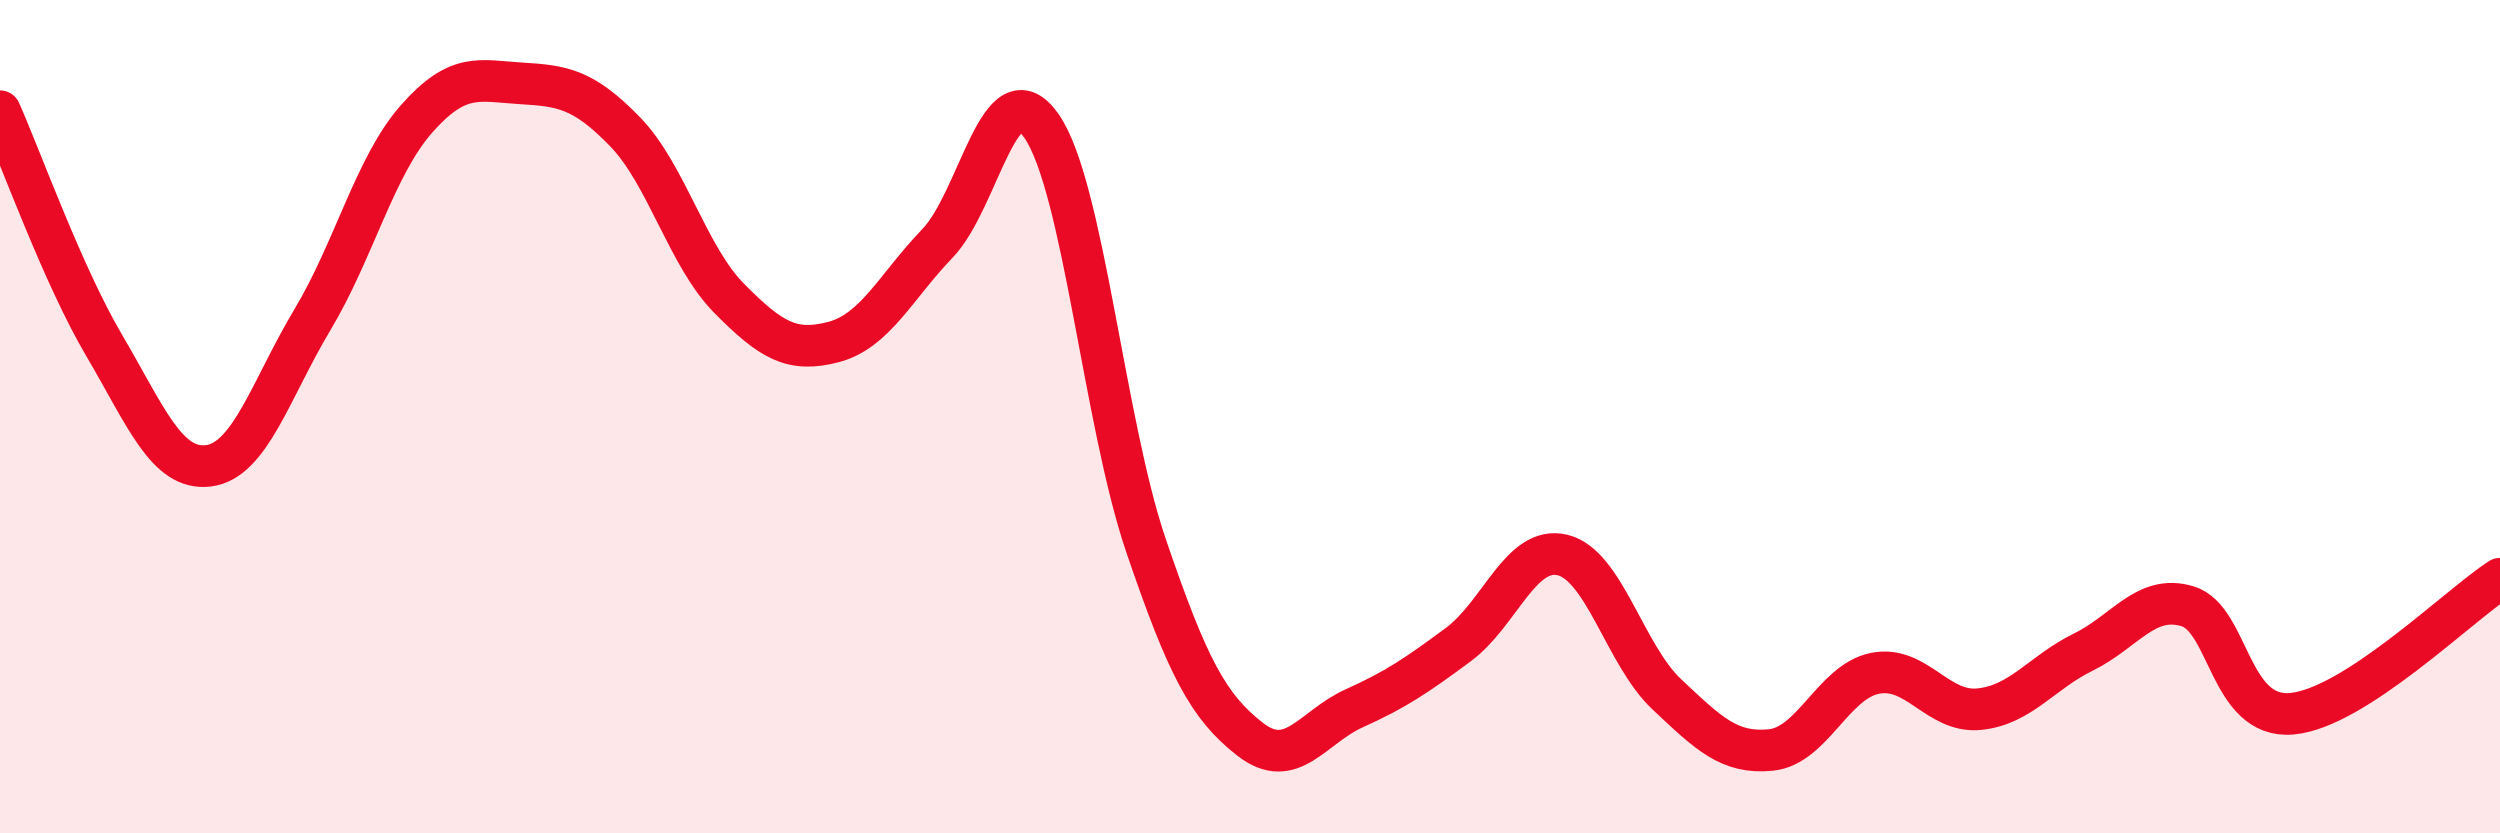
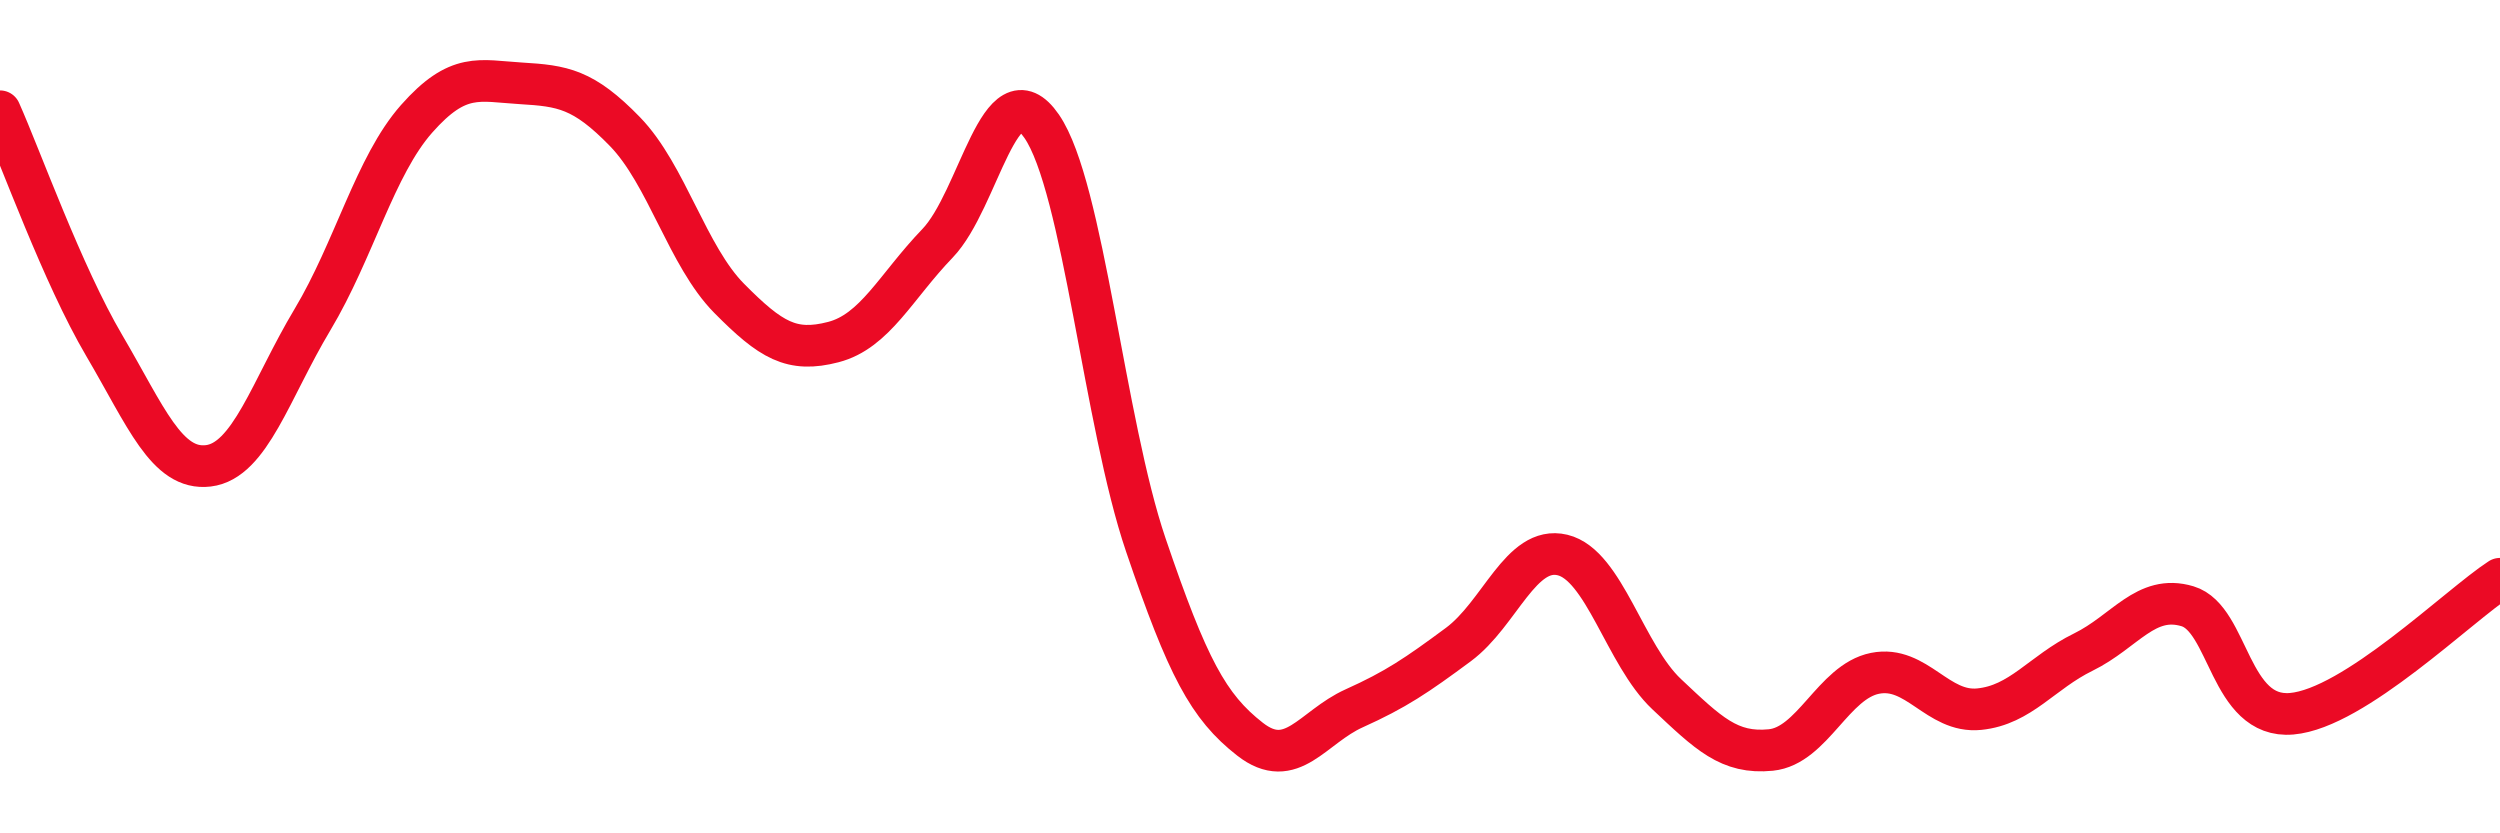
<svg xmlns="http://www.w3.org/2000/svg" width="60" height="20" viewBox="0 0 60 20">
-   <path d="M 0,2.67 C 0.5,3.79 1.5,6.59 2.5,8.29 C 3.5,9.99 4,11.3 5,11.18 C 6,11.06 6.5,9.34 7.5,7.67 C 8.5,6 9,3.98 10,2.85 C 11,1.72 11.5,1.94 12.5,2 C 13.5,2.06 14,2.13 15,3.16 C 16,4.19 16.5,6.15 17.5,7.16 C 18.5,8.17 19,8.47 20,8.21 C 21,7.95 21.5,6.88 22.5,5.84 C 23.5,4.8 24,1.58 25,3.03 C 26,4.48 26.5,10.14 27.5,13.08 C 28.5,16.02 29,16.96 30,17.74 C 31,18.52 31.5,17.45 32.5,17 C 33.5,16.55 34,16.21 35,15.47 C 36,14.73 36.5,13.08 37.5,13.32 C 38.5,13.56 39,15.72 40,16.66 C 41,17.6 41.5,18.1 42.5,18 C 43.5,17.9 44,16.36 45,16.16 C 46,15.96 46.5,17.12 47.5,17.02 C 48.5,16.92 49,16.14 50,15.65 C 51,15.16 51.5,14.25 52.5,14.55 C 53.5,14.85 53.5,17.26 55,17.13 C 56.5,17 59,14.54 60,13.89L60 20L0 20Z" fill="#EB0A25" opacity="0.1" stroke-linecap="round" stroke-linejoin="round" />
  <path d="M 0,2.67 C 0.5,3.79 1.5,6.59 2.5,8.29 C 3.5,9.99 4,11.3 5,11.18 C 6,11.06 6.5,9.34 7.5,7.67 C 8.5,6 9,3.98 10,2.85 C 11,1.72 11.5,1.94 12.5,2 C 13.5,2.06 14,2.13 15,3.16 C 16,4.19 16.5,6.15 17.5,7.16 C 18.5,8.17 19,8.47 20,8.21 C 21,7.95 21.5,6.88 22.5,5.84 C 23.5,4.8 24,1.58 25,3.03 C 26,4.48 26.5,10.14 27.5,13.08 C 28.5,16.02 29,16.96 30,17.74 C 31,18.52 31.5,17.45 32.5,17 C 33.5,16.55 34,16.21 35,15.47 C 36,14.73 36.5,13.08 37.5,13.32 C 38.5,13.56 39,15.72 40,16.66 C 41,17.6 41.5,18.1 42.5,18 C 43.5,17.9 44,16.36 45,16.16 C 46,15.96 46.5,17.12 47.5,17.02 C 48.5,16.92 49,16.14 50,15.65 C 51,15.16 51.5,14.25 52.5,14.55 C 53.5,14.85 53.5,17.26 55,17.13 C 56.5,17 59,14.54 60,13.89" stroke="#EB0A25" stroke-width="1" fill="none" stroke-linecap="round" stroke-linejoin="round" />
</svg>